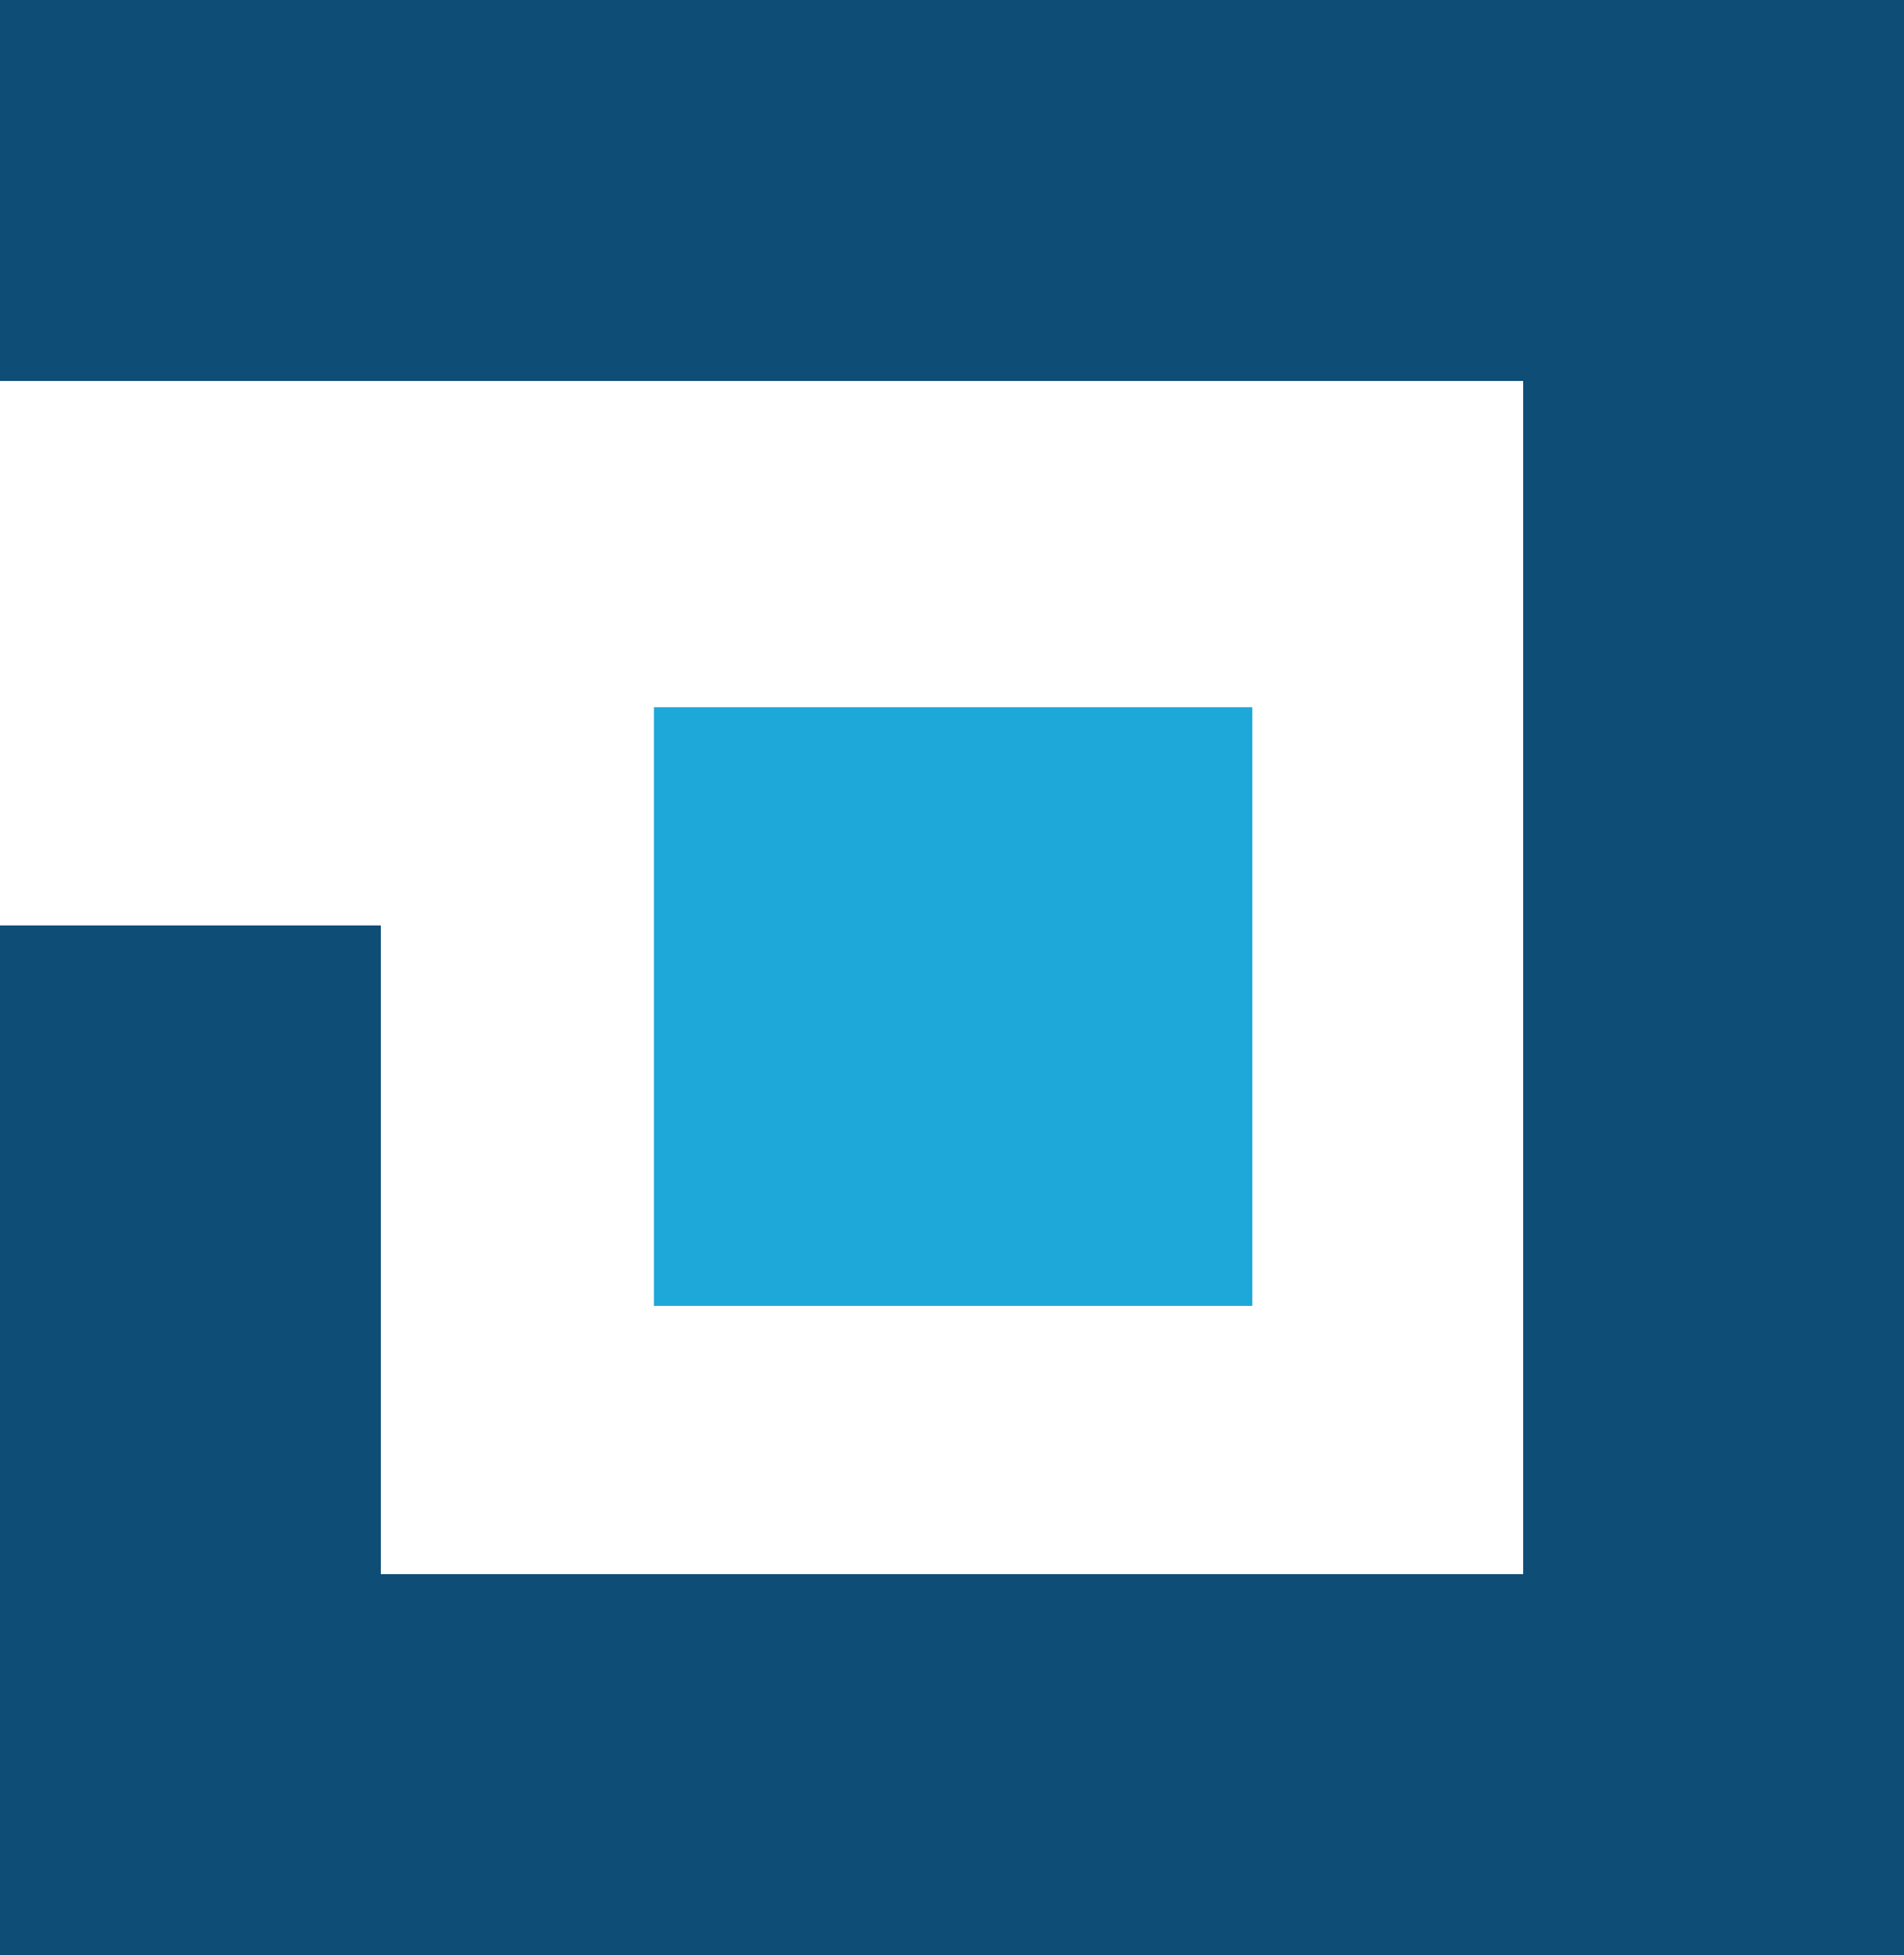
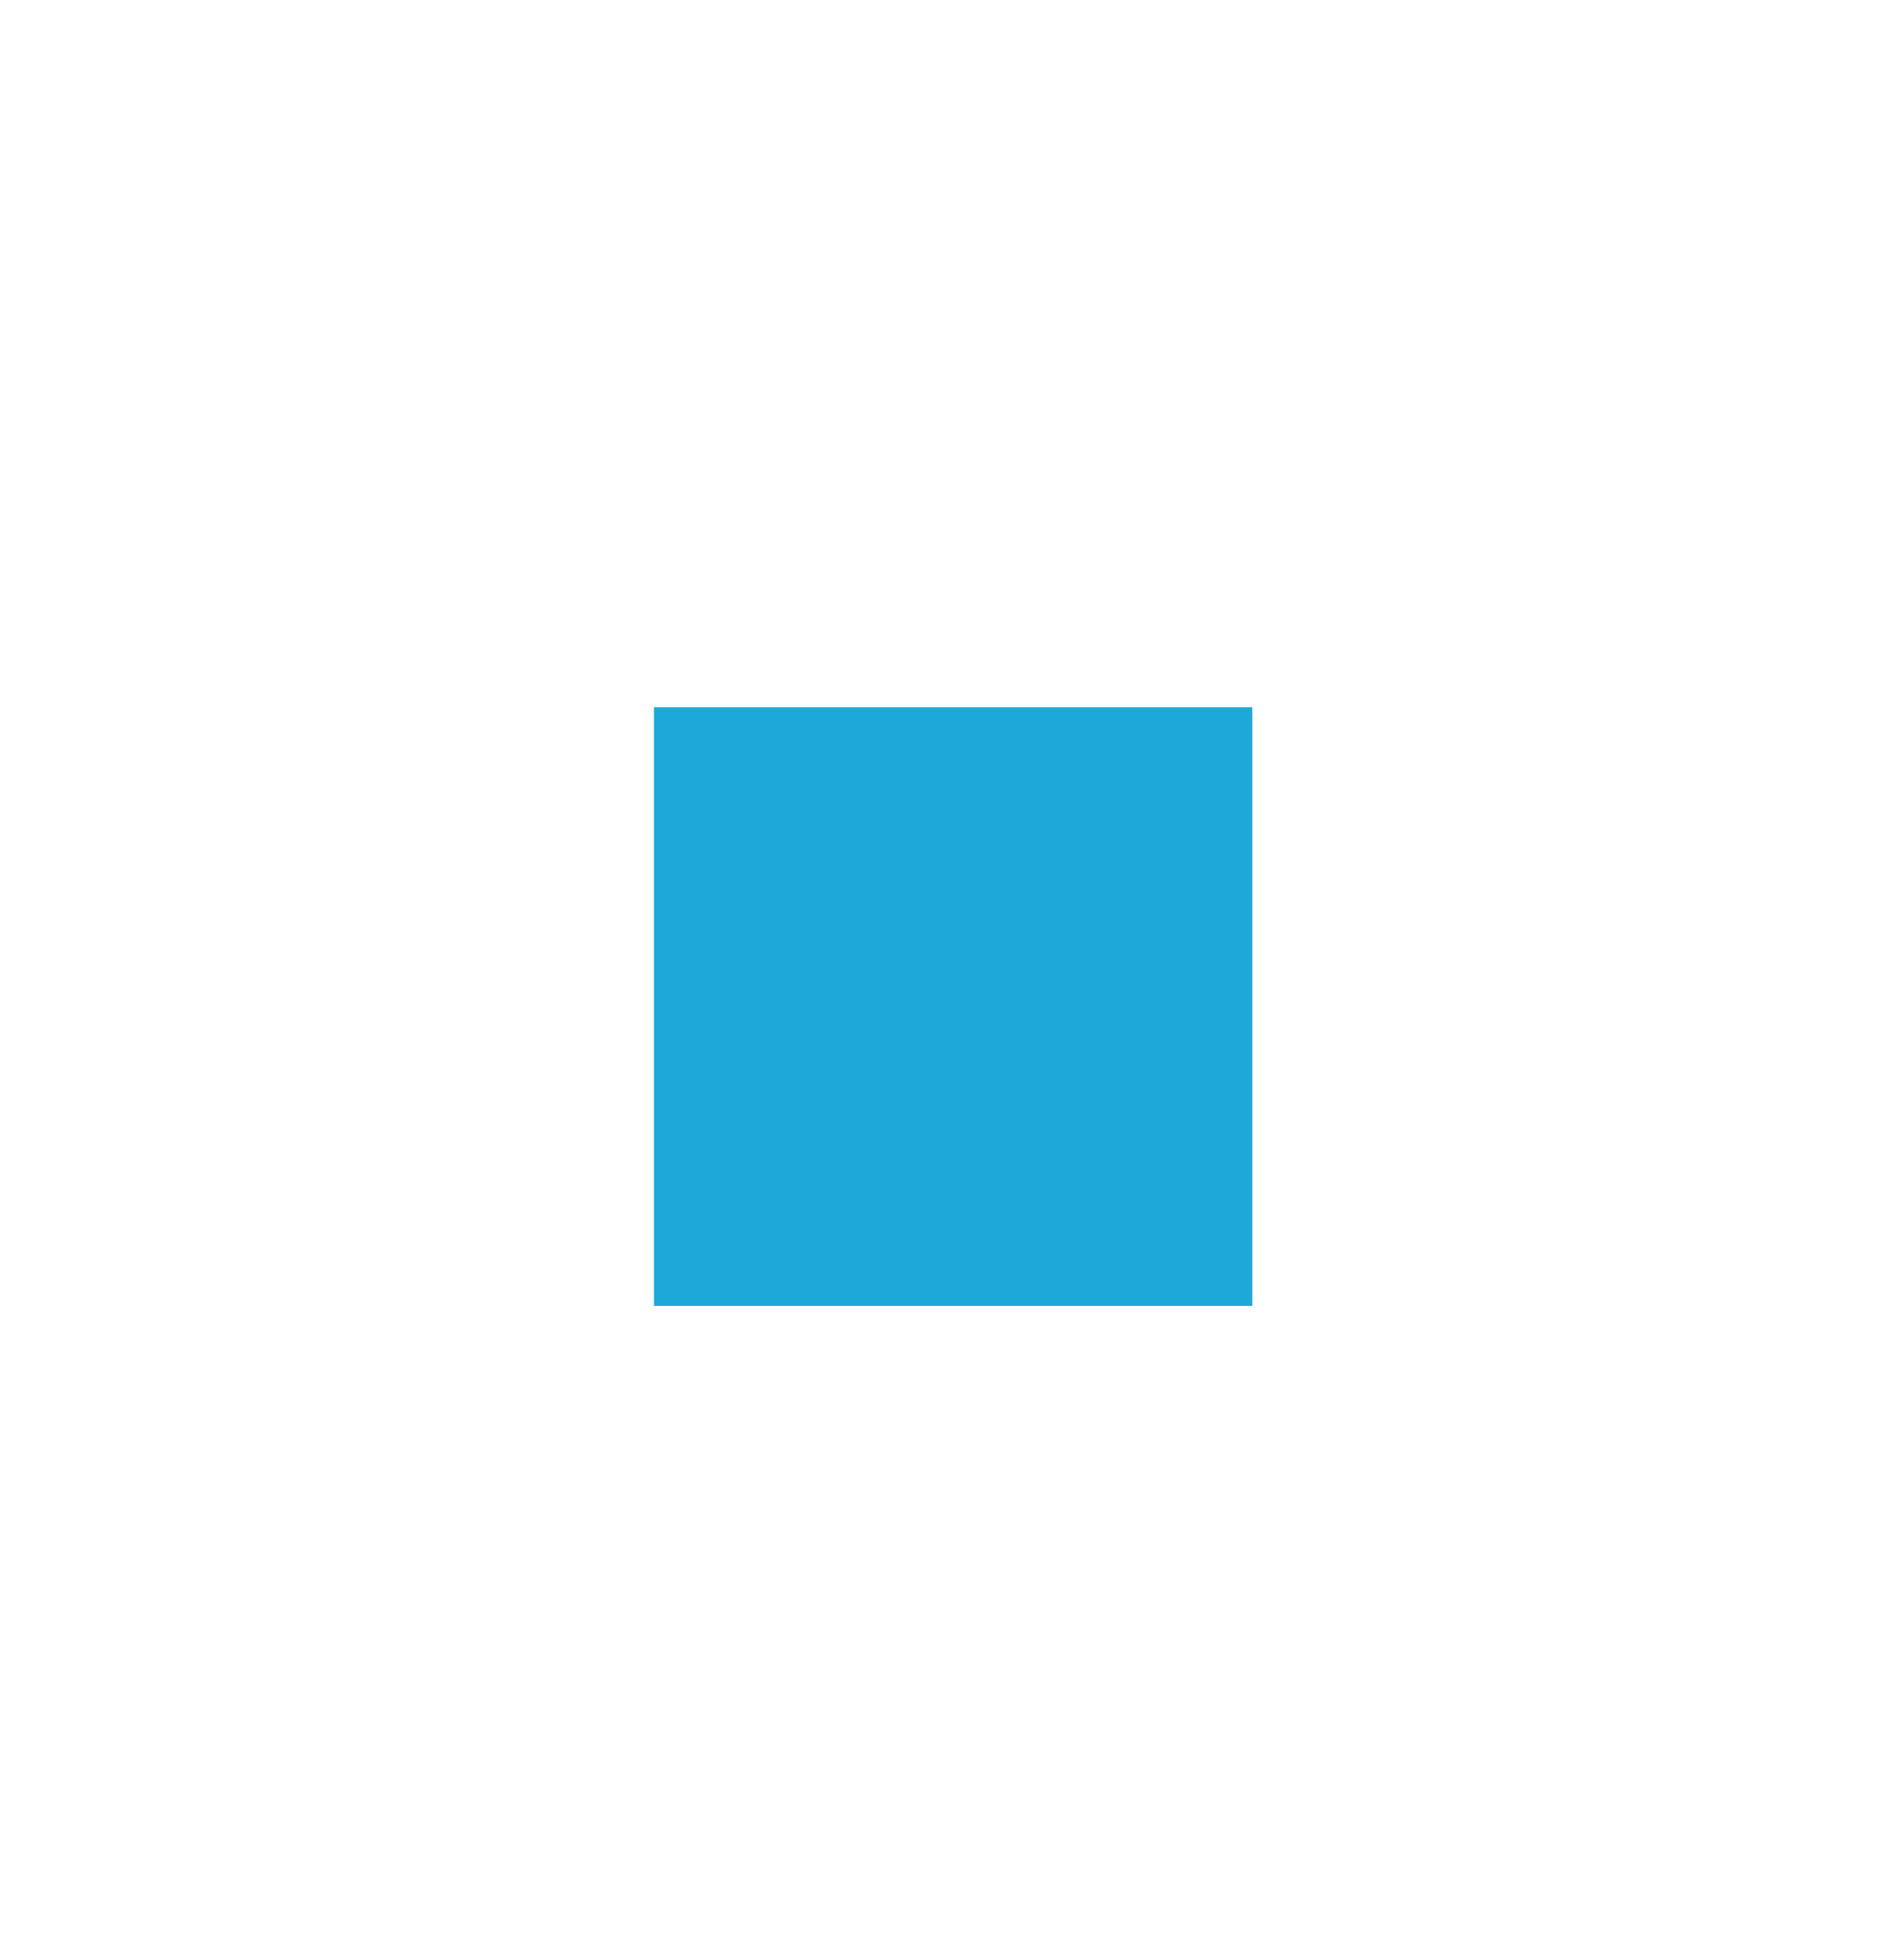
<svg xmlns="http://www.w3.org/2000/svg" id="Layer_1" data-name="Layer 1" viewBox="0 0 220.33 226.16">
  <defs>
    <style>.cls-1{fill:#0d4d76;}.cls-2{fill:#1ea8d9;}</style>
  </defs>
-   <polygon class="cls-1" points="176.26 0 0 0 0 44.07 176.26 44.07 176.26 182.09 44.07 182.09 44.07 107.05 0 107.05 0 182.09 0 220.33 0 226.16 220.33 226.16 220.33 220.33 220.33 182.09 220.33 44.07 220.33 0 176.26 0" />
  <rect class="cls-2" x="75.67" y="81.81" width="69.25" height="69.25" />
</svg>